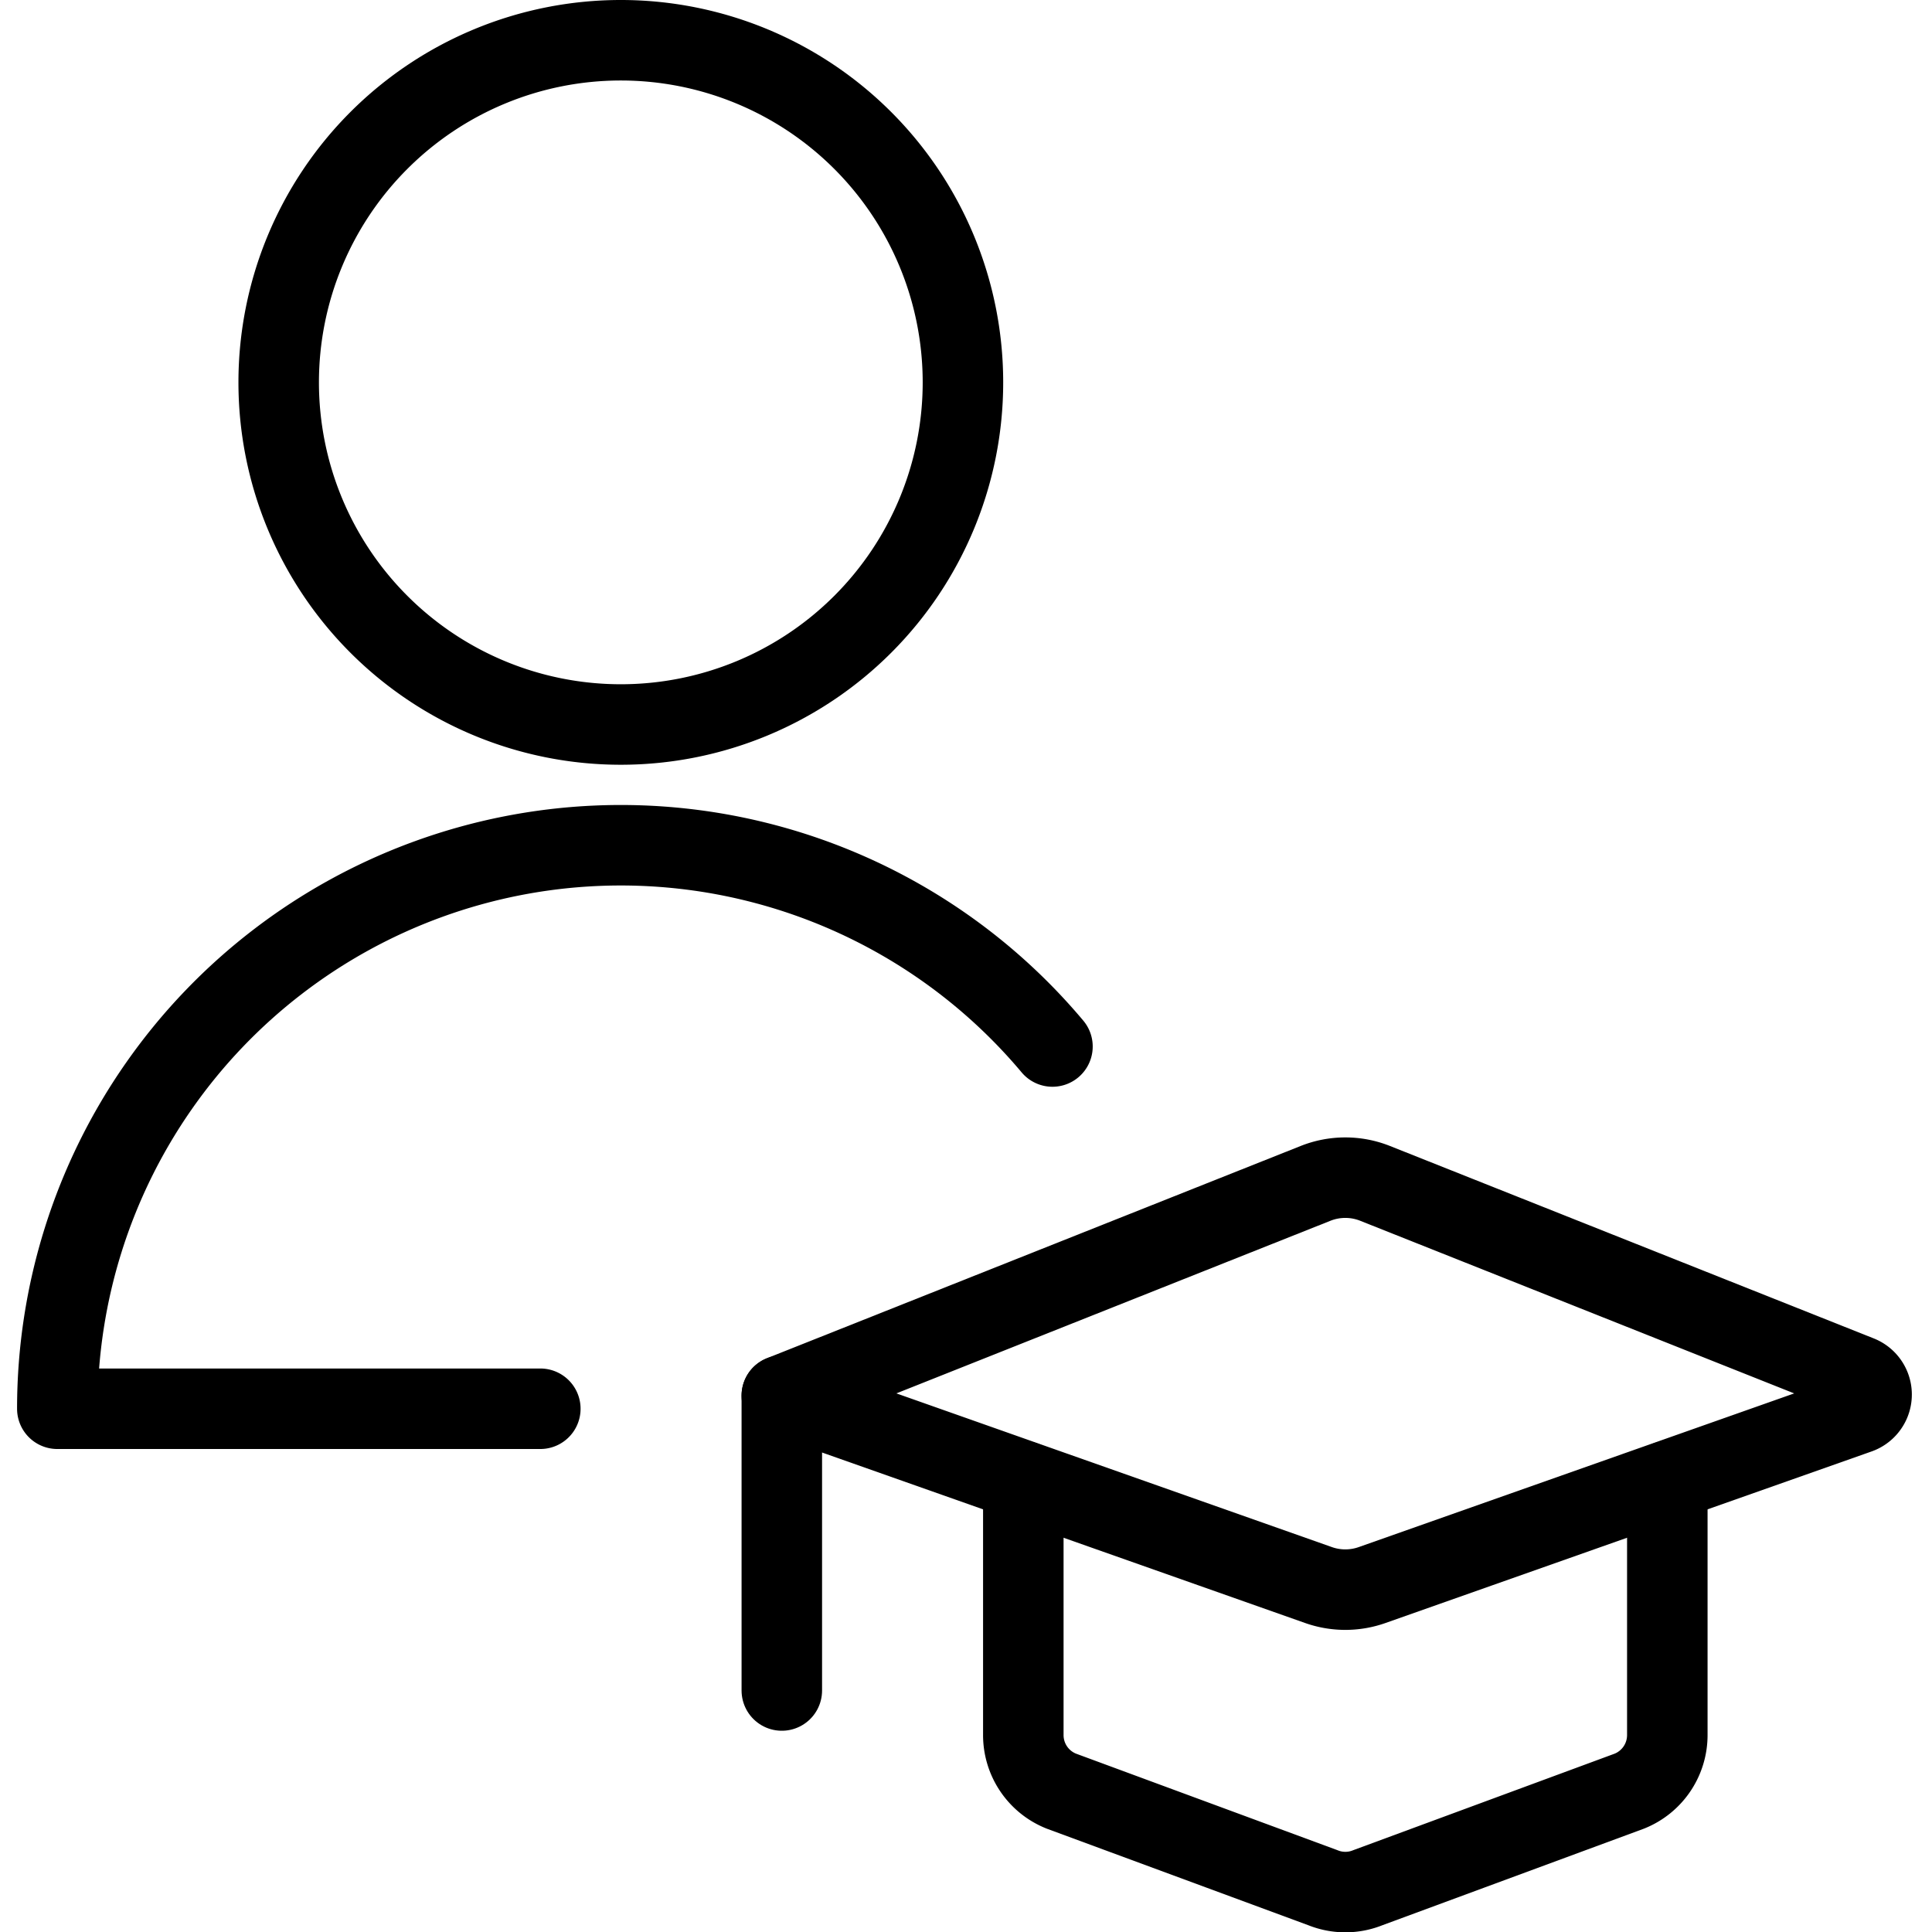
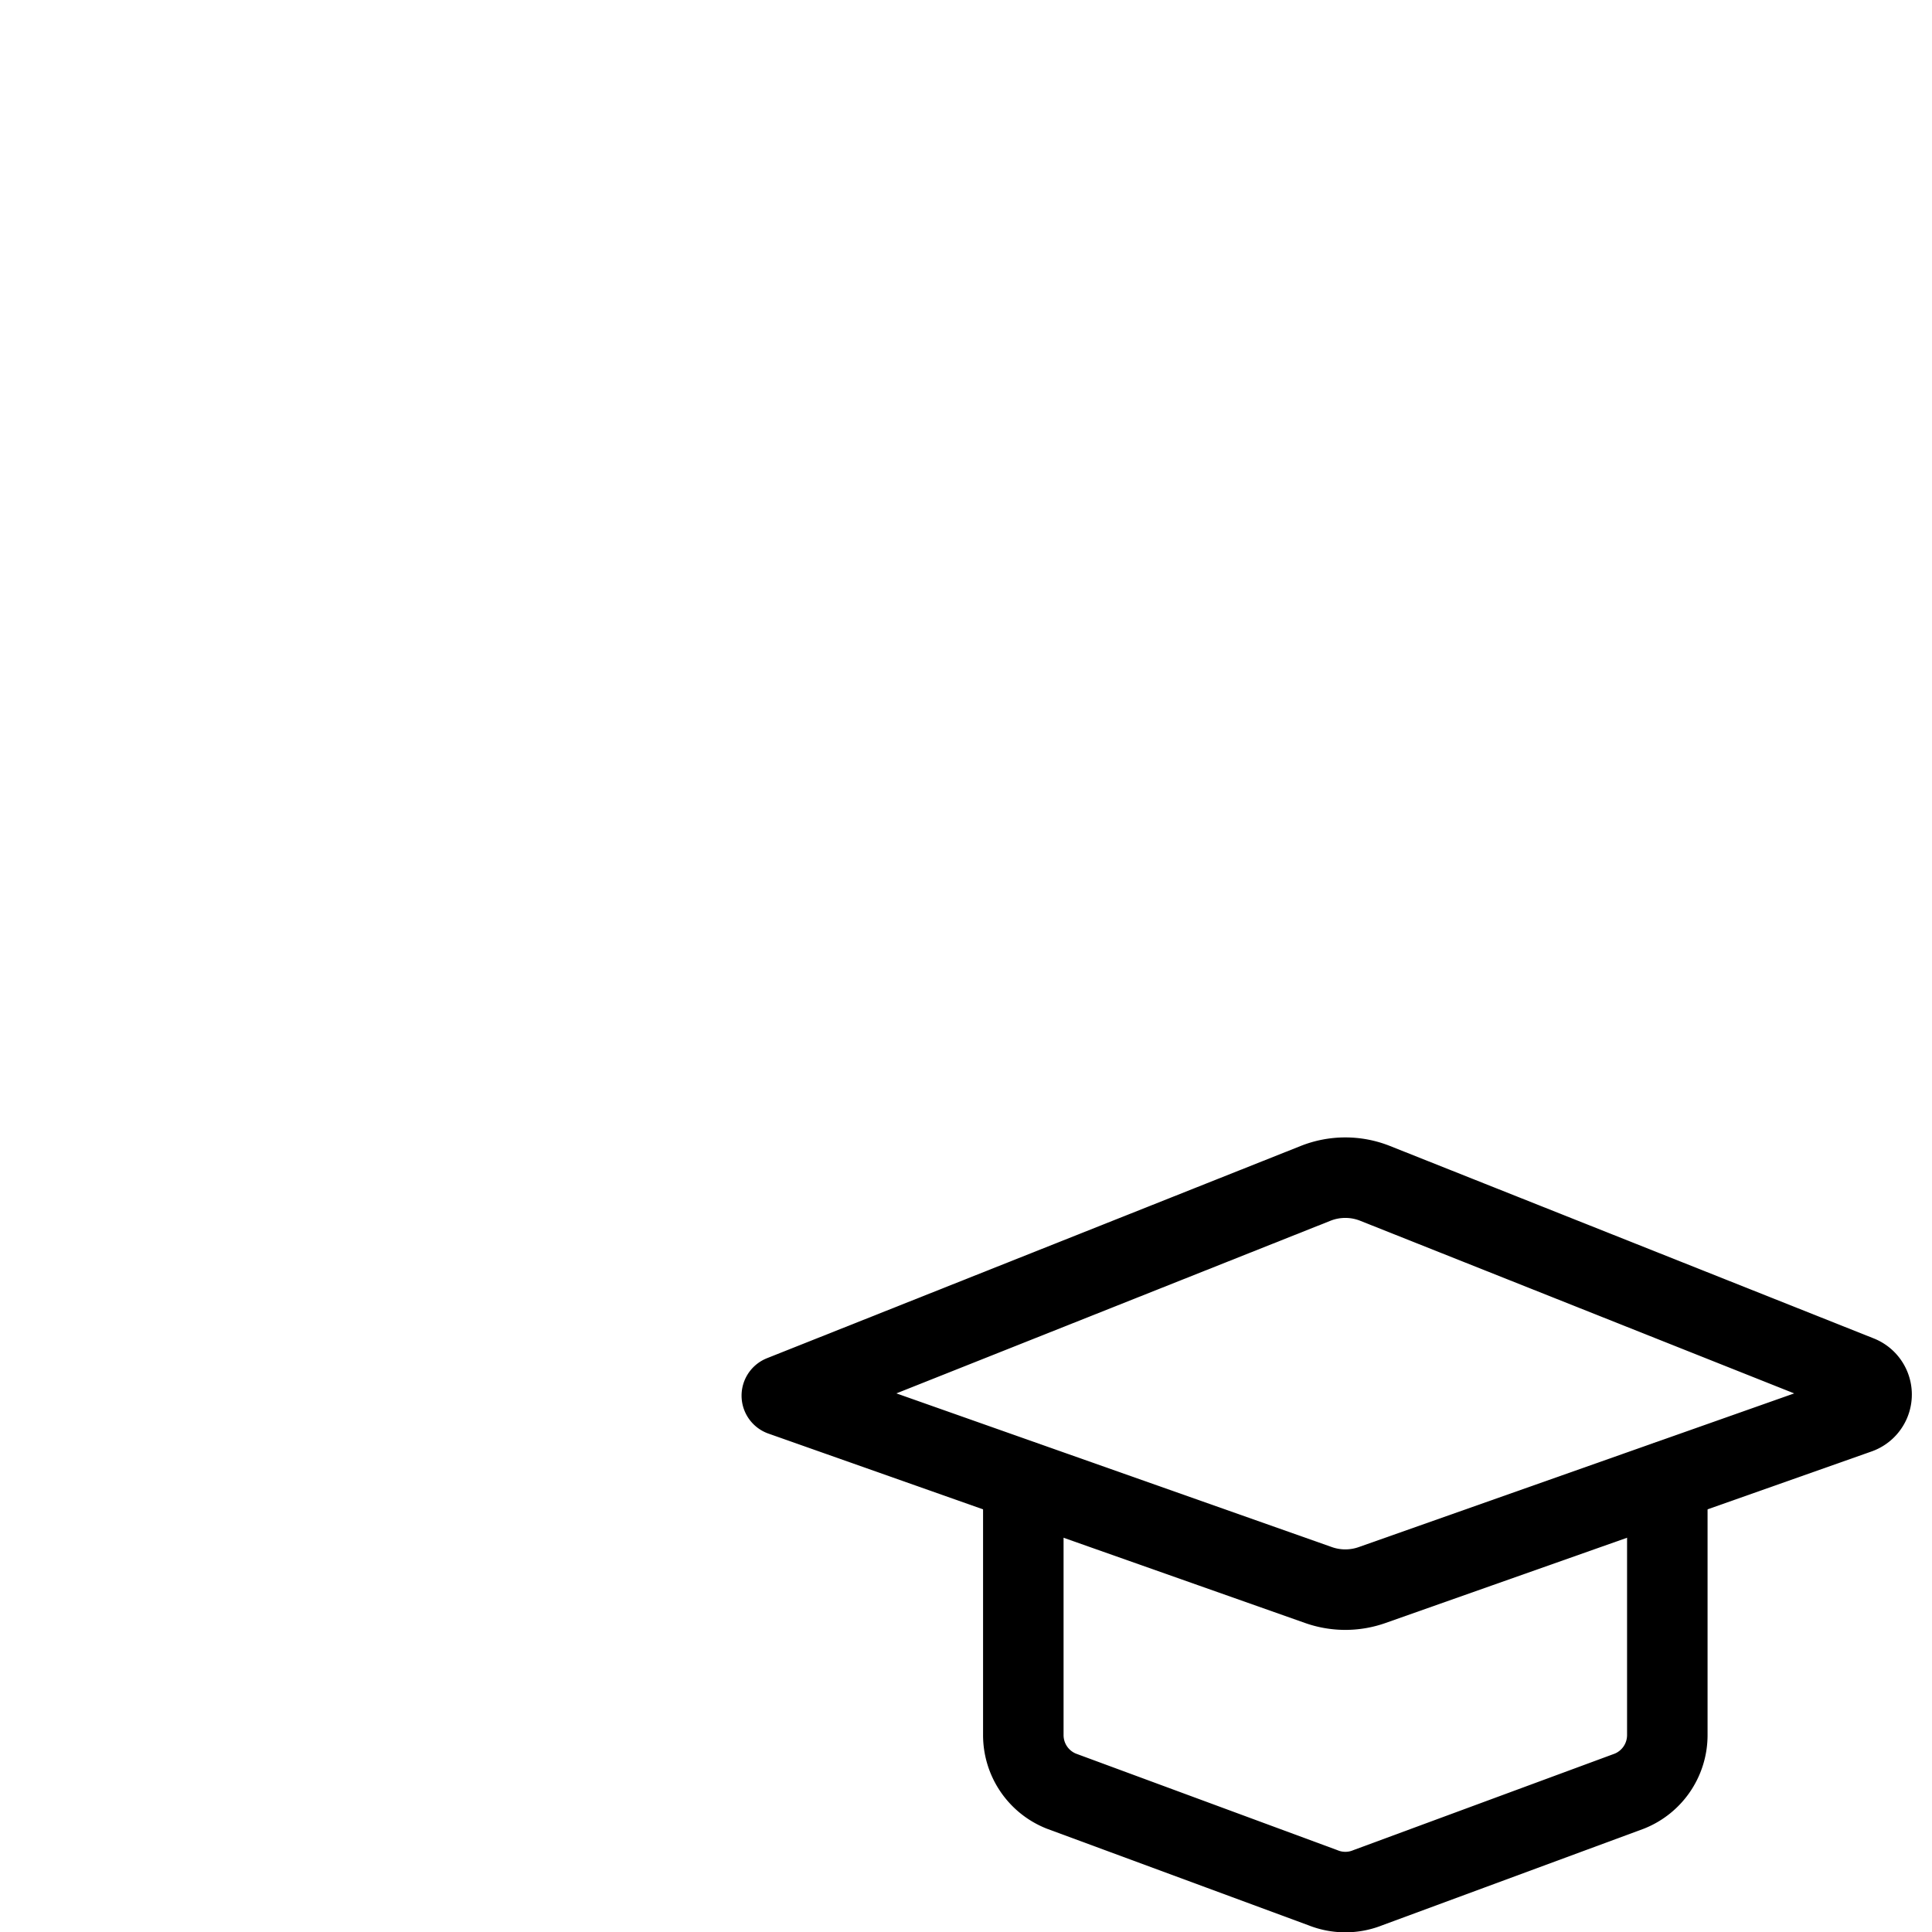
<svg xmlns="http://www.w3.org/2000/svg" viewBox="0 0 24 24">
  <path d="m16.343 14.7 -6.631 2.637 6.667 2.353a1 1 0 0 0 0.666 0l6.038 -2.131a0.25 0.25 0 0 0 0.009 -0.468L17.081 14.7a1 1 0 0 0 -0.738 0Z" fill="none" stroke="#000000" stroke-linecap="round" stroke-linejoin="round" stroke-width="1" />
-   <path d="m9.712 17.337 0 3.663" fill="none" stroke="#000000" stroke-linecap="round" stroke-linejoin="round" stroke-width="1" />
  <path d="M12.712 18.4v3.15a0.749 0.749 0 0 0 0.472 0.7l3.25 1.2a0.745 0.745 0 0 0 0.557 0l3.25 -1.2a0.75 0.75 0 0 0 0.471 -0.7V18.4" fill="none" stroke="#000000" stroke-linecap="round" stroke-linejoin="round" stroke-width="1" />
-   <path d="M3.462 4.75a4.25 4.25 0 1 0 8.5 0 4.25 4.25 0 1 0 -8.5 0Z" fill="none" stroke="#000000" stroke-linecap="round" stroke-linejoin="round" stroke-width="1" />
-   <path d="M6.712 17.5h-6A7 7 0 0 1 13.074 13" fill="none" stroke="#000000" stroke-linecap="round" stroke-linejoin="round" stroke-width="1" />
</svg>